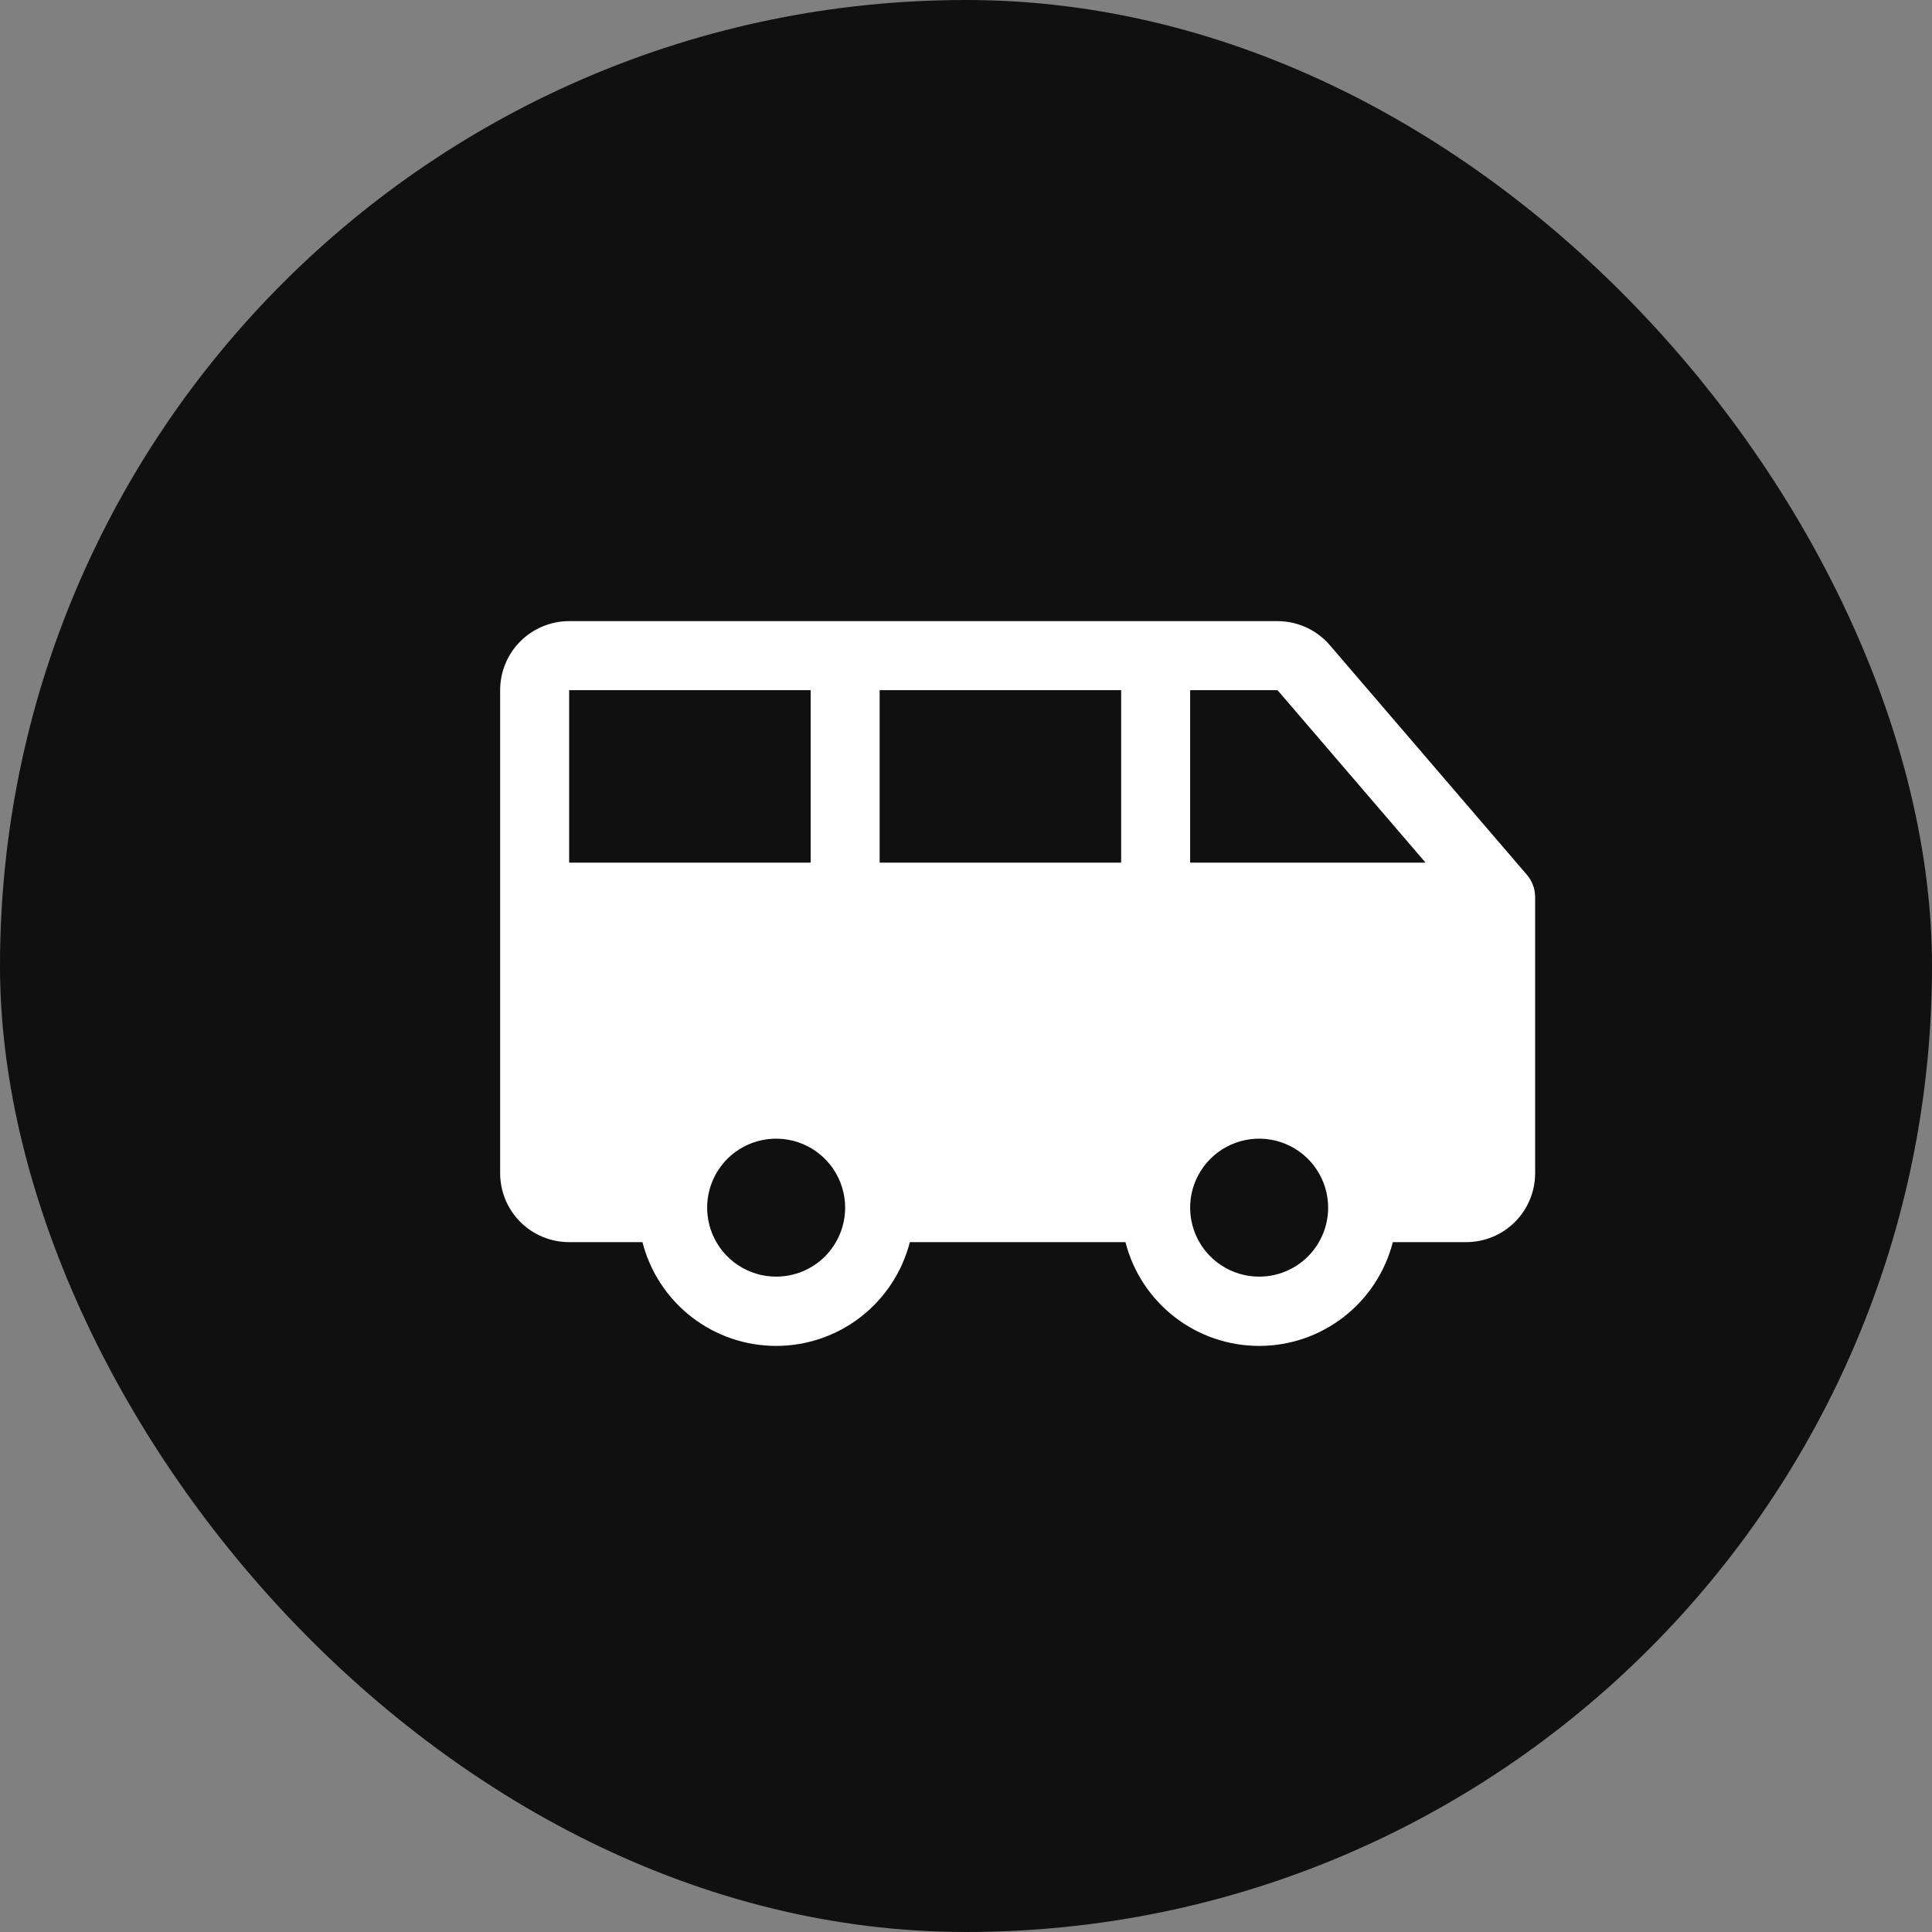
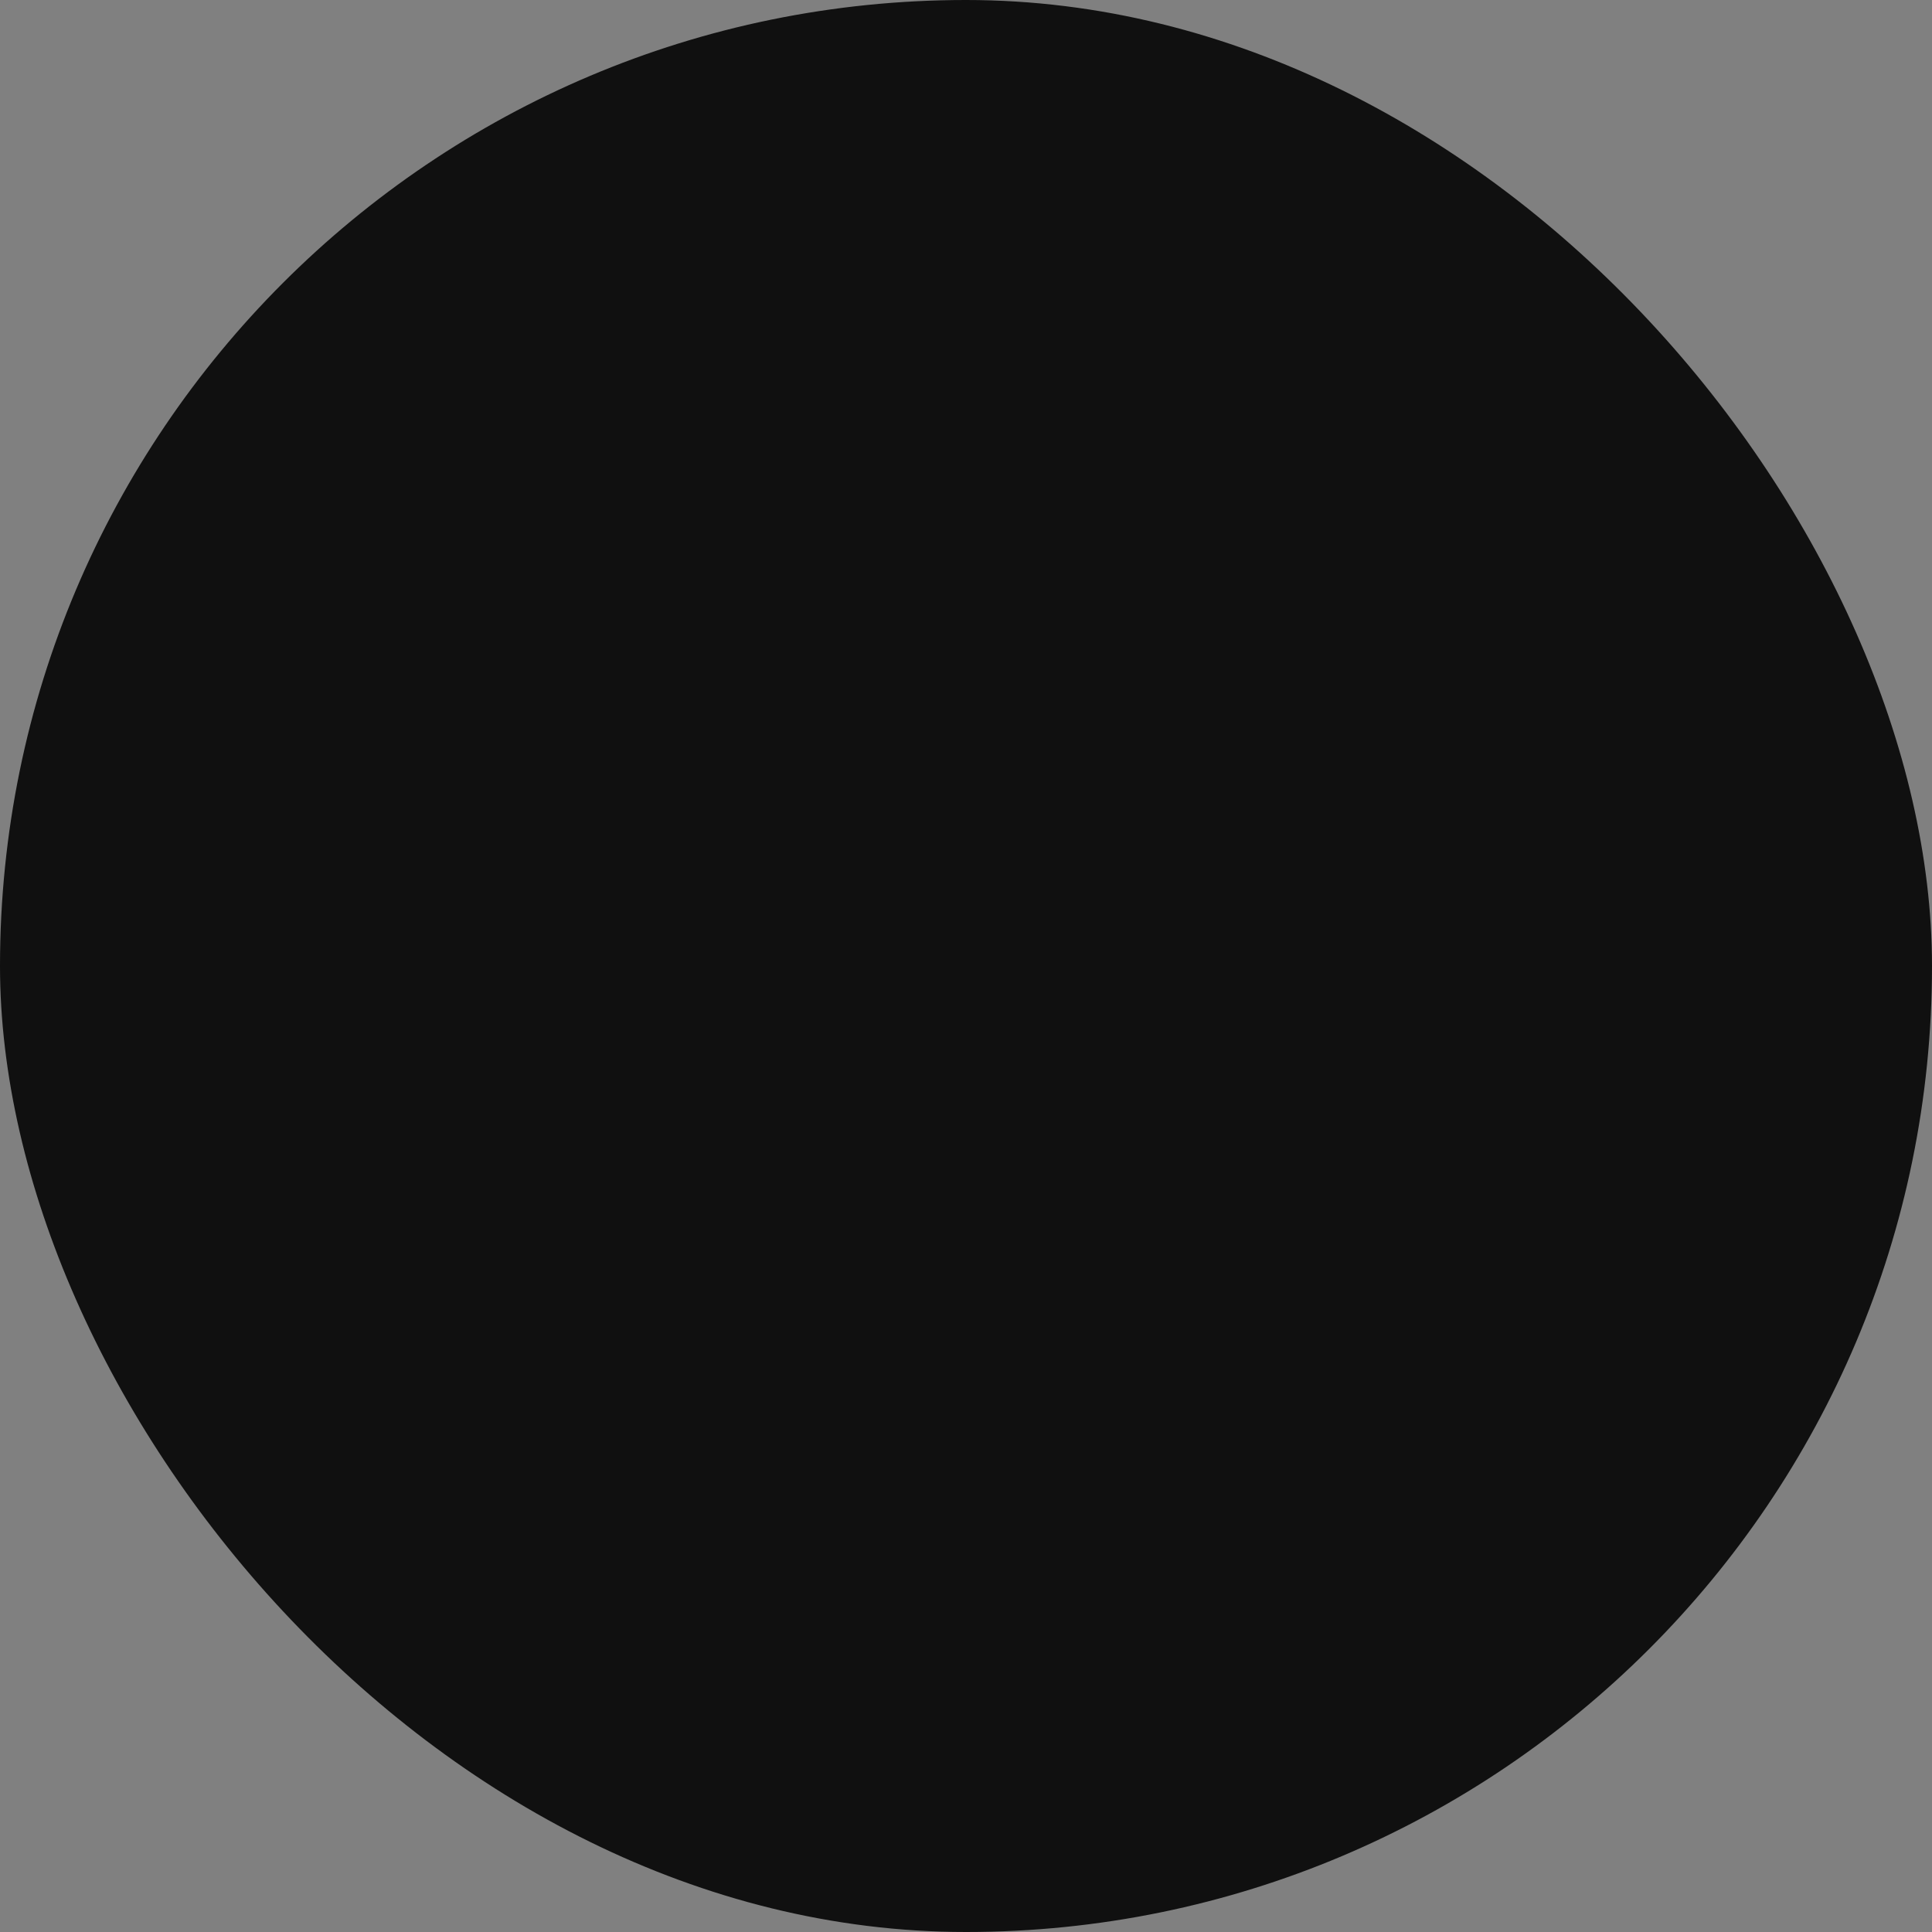
<svg xmlns="http://www.w3.org/2000/svg" width="56" height="56" viewBox="0 0 56 56" fill="none">
  <rect x="0" y="0" width="56" height="56" fill="#808080" stroke="none" />
  <rect width="56" height="56" rx="28" fill="#101010" />
  <g clip-path="url(#clip0_3142_578)">
-     <path d="M44.255 25.353L38.563 18.721C38.375 18.496 38.141 18.316 37.876 18.192C37.611 18.069 37.322 18.004 37.029 18.004H16.497C15.966 18.004 15.458 18.215 15.082 18.59C14.707 18.965 14.497 19.474 14.497 20.004V34.004C14.497 34.535 14.707 35.044 15.082 35.419C15.458 35.794 15.966 36.004 16.497 36.004H18.622C18.842 36.865 19.342 37.627 20.044 38.172C20.746 38.717 21.608 39.012 22.497 39.012C23.385 39.012 24.248 38.717 24.949 38.172C25.651 37.627 26.151 36.865 26.372 36.004H32.622C32.842 36.865 33.342 37.627 34.044 38.172C34.746 38.717 35.608 39.012 36.497 39.012C37.385 39.012 38.248 38.717 38.949 38.172C39.651 37.627 40.151 36.865 40.372 36.004H42.497C43.027 36.004 43.536 35.794 43.911 35.419C44.286 35.044 44.497 34.535 44.497 34.004V26.004C44.497 25.765 44.411 25.534 44.255 25.353ZM16.497 25.004V20.004H23.497V25.004H16.497ZM22.497 37.004C22.101 37.004 21.715 36.887 21.386 36.667C21.057 36.448 20.8 36.135 20.649 35.77C20.498 35.404 20.458 35.002 20.535 34.614C20.612 34.226 20.803 33.87 21.082 33.59C21.362 33.31 21.719 33.12 22.107 33.043C22.494 32.966 22.897 33.005 23.262 33.157C23.628 33.308 23.94 33.564 24.16 33.893C24.379 34.222 24.497 34.609 24.497 35.004C24.497 35.535 24.286 36.044 23.911 36.419C23.536 36.794 23.027 37.004 22.497 37.004ZM32.497 25.004H25.497V20.004H32.497V25.004ZM36.497 37.004C36.101 37.004 35.715 36.887 35.386 36.667C35.057 36.448 34.8 36.135 34.649 35.77C34.498 35.404 34.458 35.002 34.535 34.614C34.612 34.226 34.803 33.87 35.083 33.59C35.362 33.31 35.719 33.12 36.106 33.043C36.495 32.966 36.897 33.005 37.262 33.157C37.627 33.308 37.94 33.564 38.16 33.893C38.379 34.222 38.497 34.609 38.497 35.004C38.497 35.535 38.286 36.044 37.911 36.419C37.536 36.794 37.027 37.004 36.497 37.004ZM34.497 25.004V20.004H37.029L41.321 25.004H34.497Z" fill="white" />
-   </g>
+     </g>
  <defs>
    <clipPath id="clip0_3142_578">
      <rect width="32" height="32" fill="white" transform="translate(12.497 12.004)" />
    </clipPath>
  </defs>
</svg>